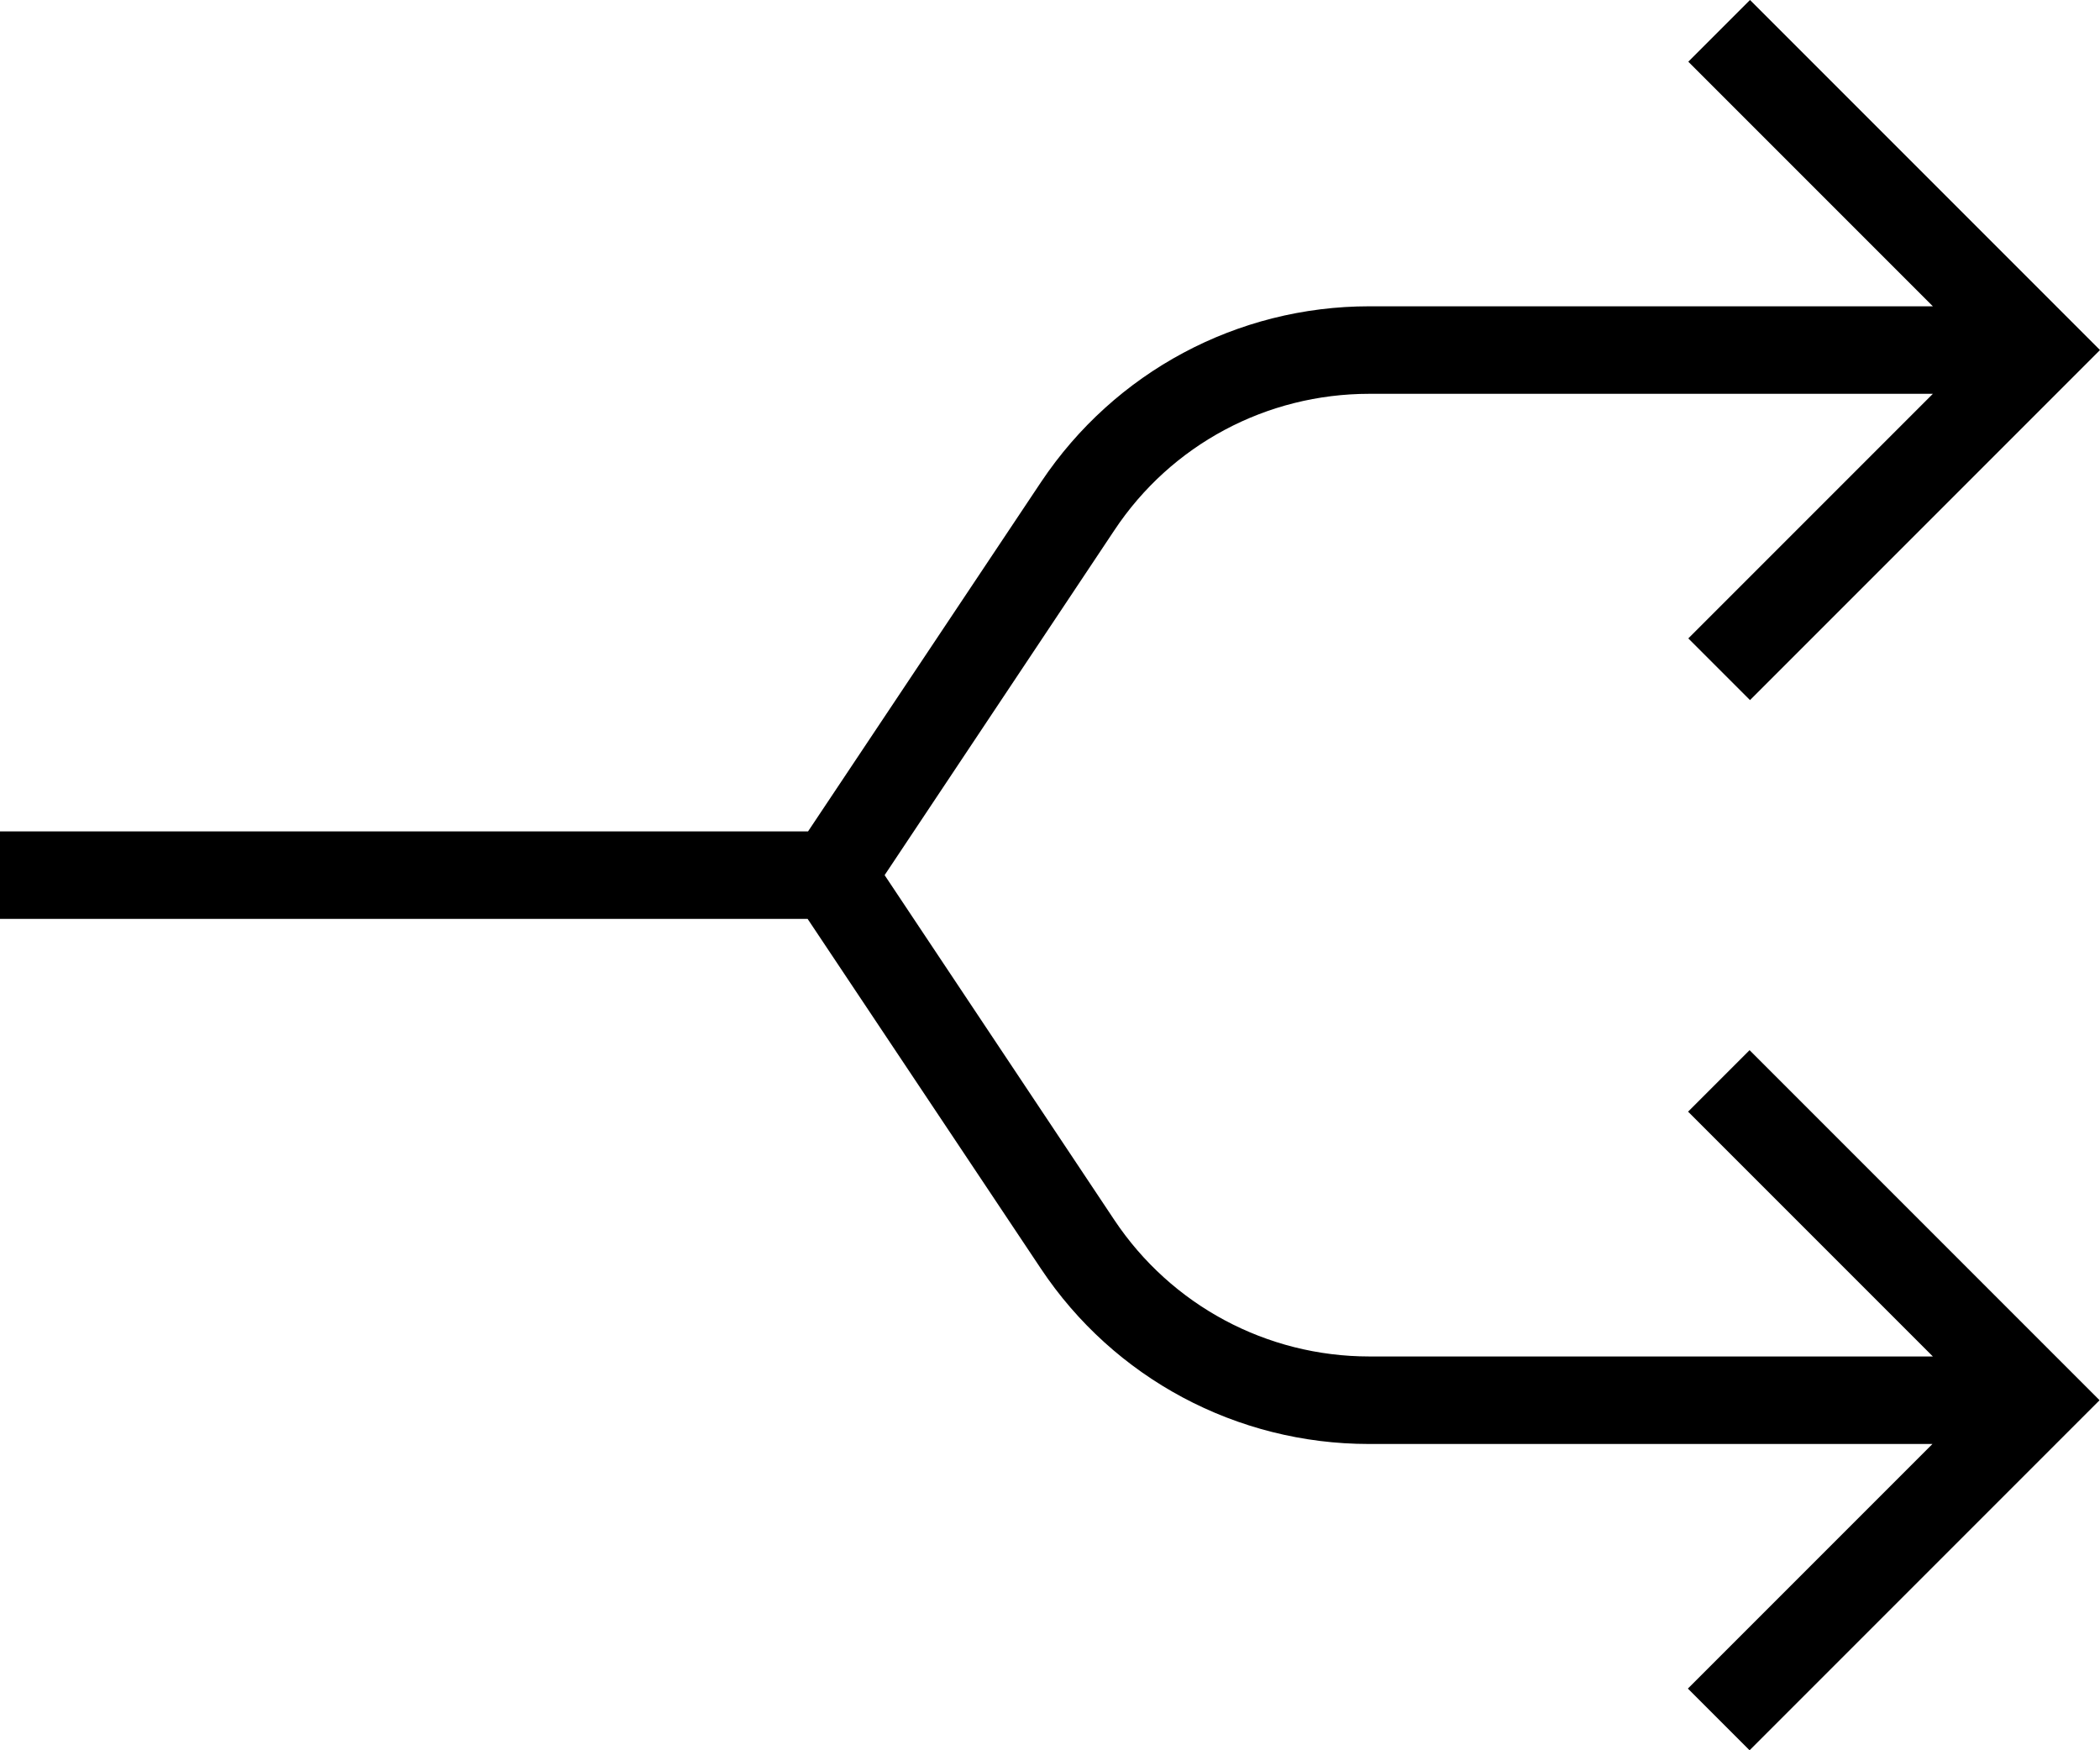
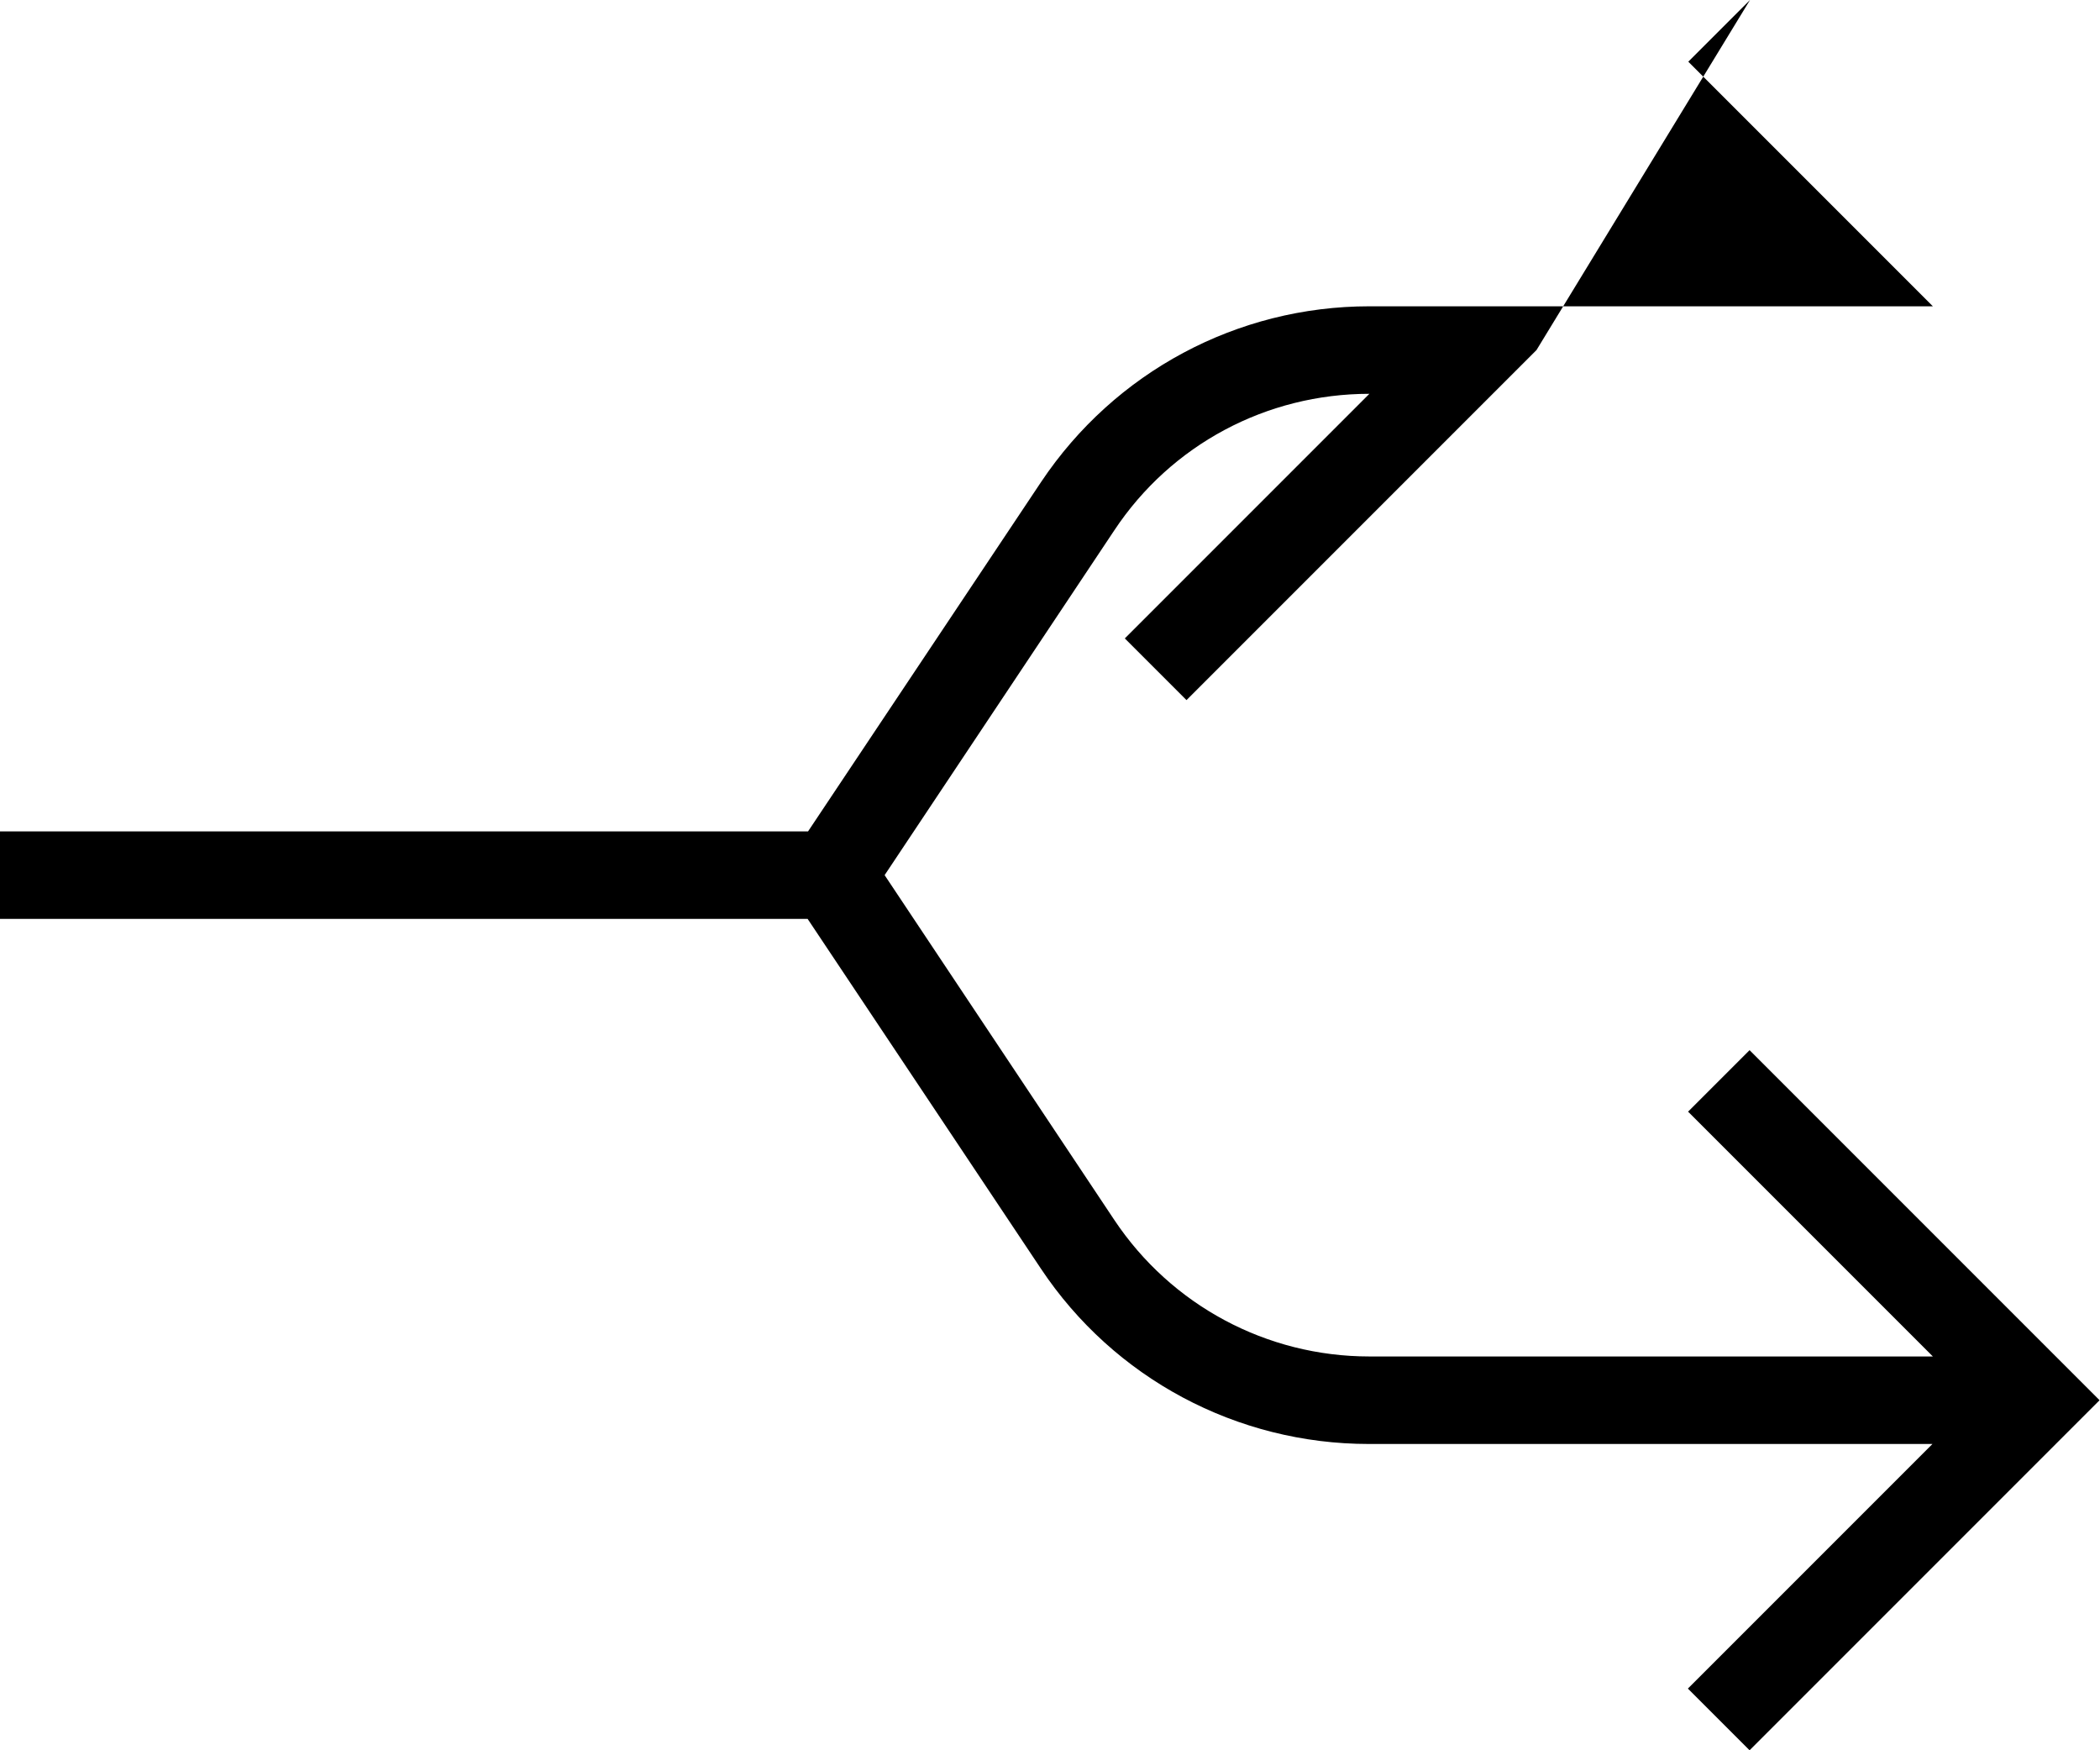
<svg xmlns="http://www.w3.org/2000/svg" id="Ebene_2" data-name="Ebene 2" viewBox="0 0 48 40">
  <g id="Icons">
    <g id="Sign_Control" data-name="Sign / Control">
-       <path d="M38.59,25.41l5.59,5.59h-12.88c-2.35,0-4.53-1.17-5.83-3.12l-5.25-7.88,5.25-7.88c1.3-1.96,3.48-3.12,5.83-3.12h12.88l-5.59,5.59,1.41,1.41,8-8L40,0l-1.41,1.41,5.59,5.59h-12.88c-3.02,0-5.82,1.5-7.5,4.01l-5.33,7.99H0v2H18.46l5.33,7.99c1.67,2.51,4.48,4.01,7.5,4.01h12.88l-5.59,5.59,1.41,1.41,8-8-8-8-1.41,1.41Z" />
+       <path d="M38.59,25.41l5.59,5.59h-12.88c-2.35,0-4.53-1.17-5.83-3.12l-5.25-7.88,5.25-7.88c1.3-1.96,3.48-3.12,5.83-3.12l-5.59,5.59,1.41,1.41,8-8L40,0l-1.41,1.41,5.59,5.59h-12.88c-3.02,0-5.82,1.5-7.5,4.01l-5.33,7.99H0v2H18.46l5.33,7.99c1.67,2.51,4.48,4.01,7.5,4.01h12.88l-5.59,5.59,1.41,1.41,8-8-8-8-1.41,1.41Z" />
    </g>
  </g>
</svg>